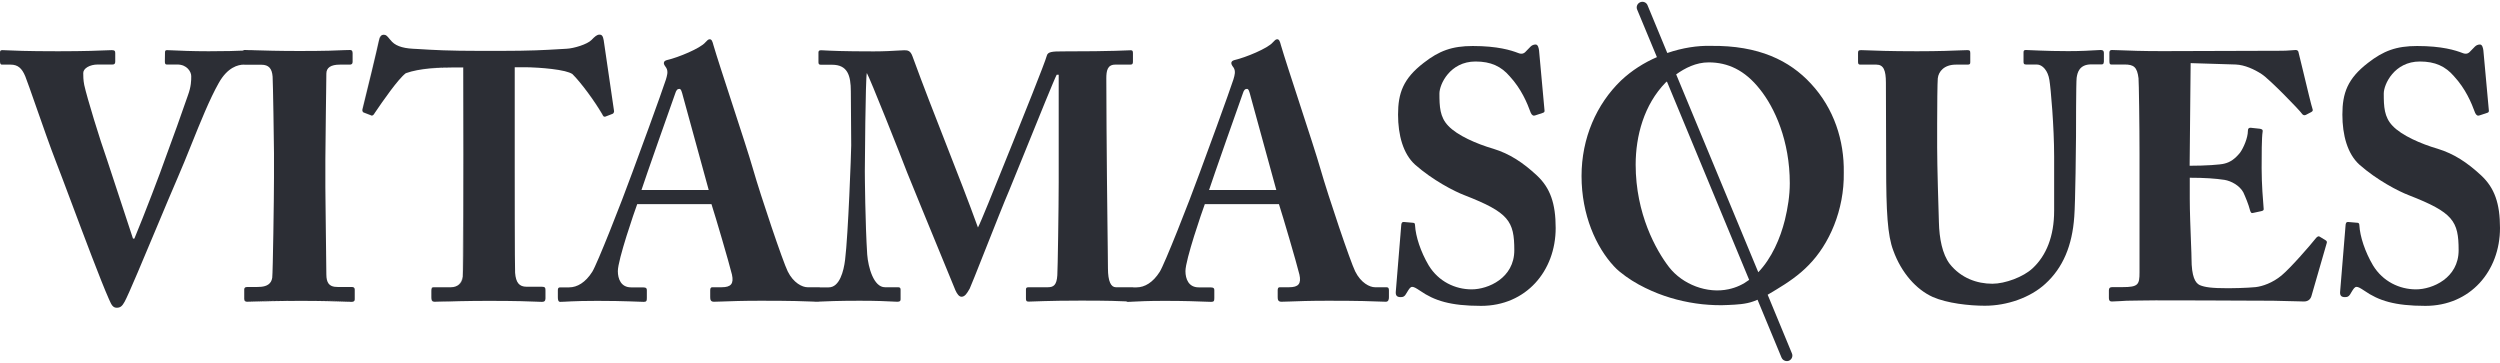
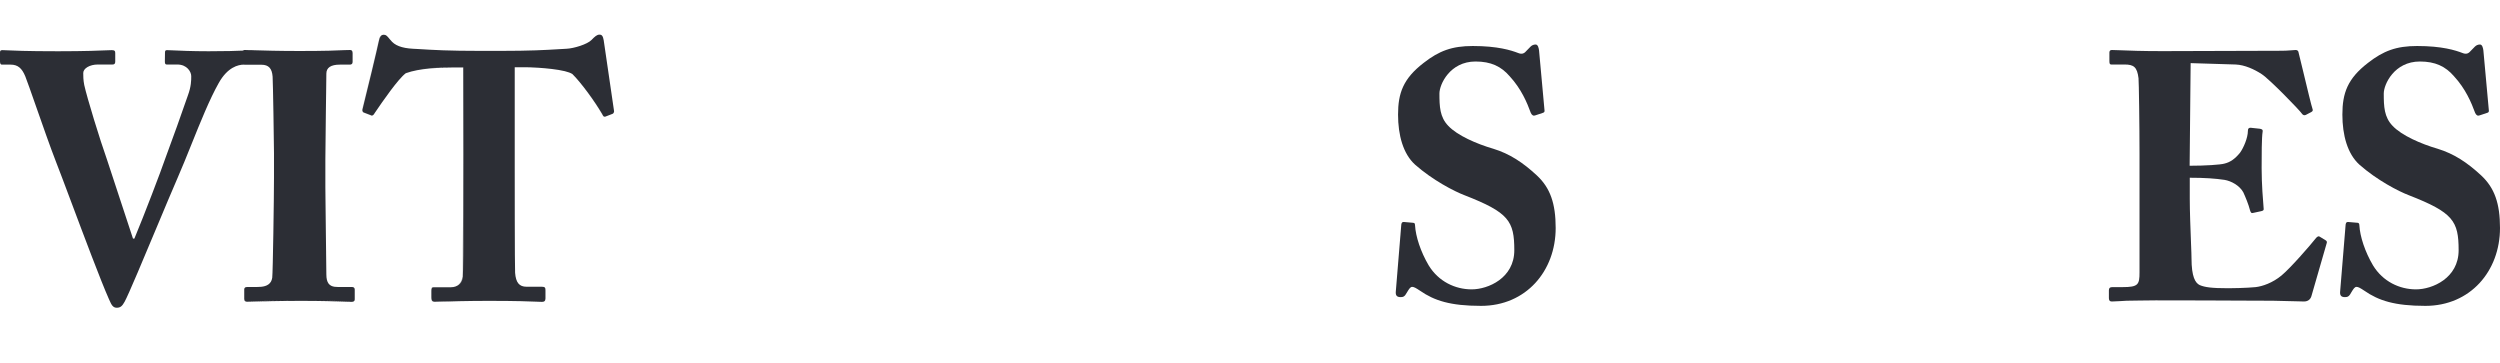
<svg xmlns="http://www.w3.org/2000/svg" width="248" height="36" viewBox="0 0 248 36" fill="none">
-   <path fill-rule="evenodd" clip-rule="evenodd" d="M169.698 4.551C174.497 4.489 177.547 6.027 179.642 8.296C181.949 10.776 182.953 13.962 182.903 17.112C182.965 20.844 181.453 24.241 179.419 26.299C178.477 27.279 177.336 28.048 176.183 28.742C175.91 28.916 175.637 29.077 175.352 29.238L177.758 35.054C177.882 35.339 177.745 35.661 177.46 35.785C177.398 35.81 177.324 35.822 177.249 35.822C177.026 35.822 176.815 35.686 176.728 35.475L174.348 29.734C174.211 29.796 174.075 29.846 173.939 29.895C173.168 30.177 172.288 30.217 171.479 30.253L171.446 30.255C170.591 30.305 169.723 30.267 168.867 30.181C167.156 29.995 165.457 29.561 163.87 28.866C162.965 28.469 162.085 27.998 161.279 27.416C160.87 27.118 160.448 26.796 160.101 26.411C158.34 24.514 156.889 21.34 156.889 17.459C156.889 13.69 158.377 10.329 160.808 7.986C161.874 6.981 163.102 6.213 164.366 5.667L162.407 0.955C162.283 0.67 162.42 0.348 162.705 0.224C162.99 0.1 163.325 0.236 163.436 0.521L165.395 5.258C166.908 4.737 168.421 4.514 169.698 4.551ZM165.569 26.498C166.921 28.234 169.363 29.151 171.471 28.693C172.24 28.531 172.922 28.209 173.517 27.763L165.358 8.085C165.321 8.11 165.271 8.147 165.234 8.184C163.077 10.391 162.258 13.504 162.258 16.331C162.258 21.216 164.279 24.824 165.569 26.498ZM174.422 27.006C175.749 25.618 176.604 23.659 177.063 21.811C177.348 20.633 177.547 19.405 177.547 18.178C177.547 13.975 176.059 10.689 174.571 8.841C173.083 6.956 171.397 6.188 169.5 6.188C168.235 6.188 167.144 6.758 166.276 7.378L174.422 27.006Z" fill="#2C2E35" />
  <path fill-rule="evenodd" clip-rule="evenodd" d="M53.226 29.927C52.558 29.899 51.255 29.846 48.568 29.846C48.014 29.846 47.511 29.849 47.056 29.853C46.498 29.859 46.011 29.867 45.586 29.877C44.915 29.892 44.401 29.909 44.011 29.922L43.696 29.933C43.41 29.945 43.212 29.945 43.088 29.945C42.79 29.945 42.766 29.771 42.766 29.511V28.854C42.766 28.606 42.803 28.494 43.014 28.494H44.737C45.382 28.494 45.803 28.11 45.878 27.453C45.94 26.734 45.94 16.492 45.94 15.326V6.709H44.774C43.485 6.709 41.6 6.771 40.248 7.267C39.505 7.825 38.004 9.982 37.173 11.21C37.087 11.358 36.987 11.507 36.826 11.458L36.082 11.172C36.057 11.166 36.033 11.154 36.011 11.137C36.004 11.131 35.998 11.126 35.992 11.119C36.013 11.14 36.039 11.152 36.07 11.16L36.814 11.445L36.828 11.448C36.833 11.449 36.839 11.449 36.845 11.45L36.853 11.45L36.863 11.45C36.855 11.449 36.847 11.447 36.839 11.445L36.095 11.16C36.073 11.154 36.054 11.145 36.037 11.133C36.017 11.119 36.001 11.101 35.987 11.08C35.941 11.011 35.934 10.915 35.958 10.85C36.33 9.387 37.446 4.762 37.583 4.067C37.638 3.81 37.718 3.654 37.818 3.567C37.734 3.627 37.67 3.729 37.617 3.879C37.604 3.914 37.592 3.952 37.581 3.992C37.573 4.02 37.565 4.049 37.558 4.08C37.421 4.787 36.306 9.387 35.934 10.862C35.925 10.883 35.921 10.906 35.921 10.931C35.92 10.911 35.922 10.892 35.925 10.874C35.927 10.861 35.93 10.849 35.934 10.838C36.306 9.362 37.421 4.762 37.558 4.055C37.657 3.633 37.806 3.447 38.079 3.447C38.302 3.447 38.403 3.571 38.657 3.88L38.699 3.931L38.736 3.968C39.133 4.501 39.839 4.774 40.955 4.836C41.036 4.843 41.117 4.846 41.198 4.849C41.278 4.852 41.359 4.855 41.439 4.861C43.014 4.96 44.489 5.047 47.688 5.047H49.647C52.586 5.047 54.111 4.96 55.326 4.886C55.49 4.879 55.648 4.869 55.802 4.859C55.938 4.851 56.072 4.842 56.206 4.836C56.95 4.799 58.265 4.39 58.674 3.968C59.021 3.609 59.219 3.435 59.468 3.435C59.715 3.435 59.815 3.584 59.889 4.005L60.906 10.962C60.919 11.009 60.918 11.059 60.907 11.104L60.904 11.115L60.901 11.125C60.896 11.141 60.889 11.157 60.882 11.171C60.856 11.235 60.81 11.283 60.757 11.296L60.05 11.569C60.027 11.575 60.006 11.577 59.986 11.575C59.879 11.592 59.817 11.5 59.691 11.259C58.984 10.056 57.67 8.221 56.777 7.341C56.604 7.232 56.344 7.14 56.032 7.062C55.274 6.879 54.217 6.773 53.373 6.719C52.798 6.683 52.33 6.671 52.139 6.671H51.061V16.256C51.061 17.31 51.061 26.548 51.098 27.056C51.172 28.036 51.507 28.445 52.239 28.445H53.764C54.074 28.445 54.111 28.556 54.111 28.804V29.61C54.106 29.655 54.101 29.695 54.093 29.73C54.088 29.756 54.082 29.78 54.071 29.801C54.068 29.808 54.065 29.814 54.06 29.82C54.014 29.907 53.924 29.945 53.739 29.945C53.665 29.945 53.541 29.945 53.367 29.933L53.226 29.927ZM44.762 6.696C43.465 6.696 41.603 6.745 40.24 7.248L40.248 7.242C41.674 6.721 43.708 6.684 44.787 6.684H45.965L45.977 15.326C45.977 15.983 45.977 26.721 45.915 27.453C45.86 27.919 45.631 28.27 45.241 28.423C45.605 28.27 45.837 27.939 45.89 27.465C45.952 26.758 45.952 16.504 45.952 15.338V6.696H44.762ZM42.802 28.627C42.821 28.575 42.855 28.542 42.913 28.528C42.823 28.569 42.803 28.671 42.803 28.854V29.499C42.803 29.784 42.84 29.92 43.113 29.92C43.238 29.92 43.43 29.913 43.712 29.903H43.714C43.962 29.894 44.277 29.882 44.677 29.871C44.265 29.887 43.939 29.904 43.683 29.92C43.502 29.92 43.363 29.925 43.253 29.928H43.242C43.176 29.931 43.122 29.933 43.075 29.933C42.803 29.933 42.778 29.796 42.778 29.523V28.854C42.778 28.755 42.782 28.68 42.802 28.627ZM59.774 11.36C59.791 11.388 59.807 11.413 59.822 11.436C59.846 11.473 59.869 11.504 59.893 11.526C59.828 11.477 59.77 11.379 59.691 11.234C59.2 10.407 58.415 9.263 57.687 8.346C58.409 9.247 59.199 10.39 59.715 11.259L59.743 11.306L59.774 11.36Z" fill="#2C2E35" />
-   <path fill-rule="evenodd" clip-rule="evenodd" d="M63.212 20.249C62.939 20.98 61.29 25.766 61.29 26.895C61.29 27.664 61.6 28.507 62.605 28.507H63.795C64.13 28.507 64.167 28.643 64.167 28.792V29.561C64.167 29.846 64.13 29.945 63.857 29.945C63.423 29.945 62.034 29.846 59.257 29.846C56.789 29.846 56.045 29.945 55.574 29.945C55.376 29.945 55.339 29.734 55.339 29.486V28.817C55.339 28.606 55.376 28.507 55.574 28.507H56.455C57.26 28.507 58.079 28.023 58.748 26.969C59.219 26.238 61.625 20.149 62.741 17.075C63.014 16.38 65.754 8.866 66.052 7.911C66.151 7.564 66.324 7.105 66.089 6.721L66.065 6.689C66.014 6.619 65.957 6.541 65.915 6.462C65.878 6.394 65.853 6.326 65.853 6.262C65.853 6.226 65.86 6.188 65.877 6.15C65.894 6.116 65.919 6.083 65.957 6.053C66.008 6.012 66.082 5.976 66.188 5.952C67.267 5.704 69.474 4.799 69.97 4.204C70.143 4.03 70.243 3.894 70.404 3.894C70.602 3.894 70.677 4.105 70.776 4.489C71.079 5.526 71.823 7.804 72.592 10.159L72.592 10.16L72.593 10.162L72.596 10.172L72.606 10.203L72.61 10.214C73.472 12.853 74.361 15.577 74.694 16.752C75.475 19.48 77.67 25.977 78.141 26.92C78.711 28.073 79.592 28.494 80.1 28.494H81.253C81.289 28.494 81.319 28.499 81.345 28.507H82.208C83.287 28.507 83.696 26.895 83.832 25.779C84.142 23.299 84.44 15.053 84.44 14.421L84.403 9.077C84.403 7.465 84.068 6.423 82.543 6.423H81.427C81.228 6.423 81.191 6.324 81.191 6.175V5.196C81.191 5.145 81.201 5.091 81.237 5.051C81.271 5.012 81.329 4.985 81.427 4.985C81.459 4.985 81.496 4.986 81.542 4.988C81.602 4.99 81.676 4.994 81.769 4.999C82.329 5.03 83.576 5.097 86.672 5.097C87.727 5.097 88.547 5.047 89.094 5.014H89.098C89.372 4.997 89.577 4.985 89.71 4.985C90.044 4.985 90.317 5.022 90.516 5.58C91.599 8.547 92.748 11.479 93.863 14.325L93.864 14.328C94.981 17.179 96.064 19.943 97.013 22.567C97.278 22.09 98.66 18.647 99.507 16.537L99.542 16.451C99.788 15.836 99.986 15.344 100.092 15.086C100.125 15.006 100.148 14.948 100.162 14.917C100.182 14.867 100.268 14.652 100.402 14.319L100.404 14.317L100.409 14.304C101.216 12.298 103.707 6.112 103.845 5.518C103.944 5.134 104.39 5.097 105.395 5.097C110.664 5.097 111.818 4.985 112.19 4.985C112.363 4.985 112.388 5.097 112.388 5.295V6.101C112.388 6.312 112.351 6.411 112.115 6.411H110.627C109.846 6.411 109.747 7.043 109.747 7.775C109.747 8.296 109.784 16.901 109.809 17.632C109.809 17.989 109.835 20.189 109.861 22.325L109.891 24.866C109.901 25.773 109.908 26.444 109.908 26.61C109.908 27.936 110.218 28.494 110.689 28.494H112.338C112.378 28.494 112.411 28.499 112.438 28.507H112.748C113.554 28.507 114.372 28.023 115.042 26.969C115.513 26.238 117.918 20.149 119.034 17.075C119.307 16.38 122.047 8.866 122.345 7.911C122.354 7.88 122.364 7.847 122.374 7.813L122.375 7.808C122.474 7.476 122.595 7.068 122.382 6.721L122.359 6.69L122.33 6.65C122.319 6.635 122.307 6.619 122.296 6.603C122.275 6.572 122.254 6.541 122.235 6.51C122.184 6.426 122.146 6.341 122.146 6.262C122.146 6.151 122.208 6.014 122.481 5.952C123.56 5.704 125.767 4.799 126.263 4.204C126.437 4.03 126.536 3.894 126.697 3.894C126.895 3.894 126.97 4.105 127.069 4.489C127.372 5.527 128.116 7.805 128.886 10.161L128.888 10.169C129.755 12.822 130.652 15.571 130.987 16.752C131.768 19.48 133.963 25.977 134.434 26.92C135.005 28.073 135.885 28.494 136.393 28.494H137.546C137.745 28.494 137.782 28.631 137.782 28.804V29.474C137.782 29.685 137.745 29.933 137.472 29.933C137.293 29.933 137.108 29.925 136.842 29.914C136.153 29.885 134.915 29.834 131.793 29.834C130.836 29.834 130.066 29.845 129.441 29.86C128.846 29.875 128.382 29.893 128.01 29.907H128.001L127.994 29.908C127.621 29.922 127.343 29.933 127.119 29.933C126.784 29.933 126.747 29.722 126.747 29.474V28.804C126.747 28.631 126.784 28.494 126.945 28.494H127.887C128.805 28.494 129.103 28.147 128.904 27.242C128.594 25.99 127.28 21.513 126.871 20.249H119.518C119.245 20.98 117.596 25.767 117.596 26.895C117.596 27.664 117.906 28.507 118.91 28.507H120.088C120.423 28.507 120.46 28.643 120.46 28.792V29.561C120.46 29.846 120.423 29.945 120.15 29.945C120.027 29.945 119.828 29.937 119.542 29.926H119.538C118.814 29.897 117.538 29.846 115.55 29.846C113.839 29.846 112.957 29.894 112.42 29.923H112.414C112.288 29.93 112.182 29.936 112.088 29.94C112.006 29.943 111.934 29.945 111.867 29.945C111.811 29.945 111.768 29.928 111.734 29.898C111.157 29.868 110.015 29.821 107.255 29.821C103.808 29.821 102.481 29.92 102.047 29.92C101.811 29.92 101.774 29.821 101.774 29.61V28.742C101.774 28.569 101.811 28.494 102.047 28.494H103.944C104.514 28.494 104.824 28.284 104.886 27.304C104.924 26.882 105.023 20.521 105.023 18.079V7.415H104.824C104.611 7.794 102.995 11.789 101.692 15.008L101.67 15.064C100.937 16.877 100.306 18.434 100.088 18.947C99.699 19.833 98.614 22.573 97.687 24.915C96.927 26.834 96.273 28.485 96.194 28.631C96.167 28.674 96.137 28.725 96.106 28.778C95.941 29.06 95.722 29.437 95.388 29.437C95.153 29.437 94.954 29.189 94.781 28.804C94.755 28.74 94.441 27.976 93.984 26.865L93.909 26.682L93.899 26.658C92.56 23.402 90.154 17.55 89.982 17.099C89.375 15.487 86.263 7.663 85.99 7.242C85.853 7.725 85.791 16.578 85.791 16.988C85.791 17.422 85.829 22.171 86.027 25.246C86.126 26.535 86.672 28.494 87.788 28.494H89.102C89.3 28.494 89.338 28.606 89.338 28.742V29.685C89.338 29.821 89.3 29.933 89.028 29.933C88.961 29.933 88.877 29.93 88.769 29.924L88.566 29.914C88.021 29.885 87.048 29.834 85.271 29.834C83.105 29.834 81.902 29.89 81.307 29.918L81.28 29.919C81.251 29.928 81.217 29.933 81.179 29.933C81.147 29.933 81.115 29.932 81.082 29.932L81.007 29.931C80.966 29.932 80.933 29.933 80.906 29.933C80.835 29.933 80.78 29.93 80.738 29.922L80.549 29.914C79.859 29.885 78.622 29.834 75.5 29.834C73.631 29.834 72.479 29.878 71.717 29.907H71.707L71.702 29.908L71.665 29.909C71.31 29.922 71.042 29.933 70.825 29.933C70.49 29.933 70.453 29.722 70.453 29.474V28.804C70.453 28.631 70.49 28.494 70.652 28.494H71.594C72.512 28.494 72.809 28.147 72.611 27.242C72.301 25.99 70.987 21.513 70.577 20.249H63.212ZM70.305 18.848L67.763 9.585C67.626 9.065 67.564 8.817 67.391 8.817C67.192 8.817 67.081 8.953 66.981 9.275C66.808 9.734 63.907 17.98 63.634 18.848H70.305ZM126.61 18.848L124.068 9.585L124.062 9.56C123.93 9.056 123.867 8.817 123.696 8.817C123.498 8.817 123.386 8.953 123.287 9.275C123.114 9.734 120.212 17.98 119.939 18.848H126.61Z" fill="#2C2E35" />
  <path fill-rule="evenodd" clip-rule="evenodd" d="M34.334 29.933C34.491 29.933 34.612 29.937 34.708 29.941H34.712C34.773 29.943 34.824 29.945 34.867 29.945C35.078 29.945 35.19 29.871 35.19 29.709V28.73C35.19 28.594 35.129 28.512 35.014 28.482C34.982 28.474 34.945 28.469 34.904 28.469H33.516C33.4 28.469 33.29 28.463 33.188 28.448C32.691 28.374 32.375 28.084 32.375 27.23C32.375 27.131 32.364 26.233 32.349 25.037L32.349 25V24.993L32.325 23.038C32.311 21.807 32.297 20.547 32.287 19.665L32.281 19.036L32.278 18.766C32.276 18.616 32.276 18.519 32.276 18.488V15.797C32.276 15.574 32.3 13.38 32.325 11.247L32.349 9.394L32.35 9.38C32.364 8.255 32.375 7.411 32.375 7.304C32.375 6.708 32.821 6.411 33.714 6.411H34.694C34.778 6.411 34.844 6.393 34.892 6.357C34.949 6.314 34.979 6.245 34.979 6.151V5.283C34.979 5.06 34.905 4.961 34.733 4.96H34.731C34.594 4.96 34.433 4.96 34.173 4.973C33.503 5.01 32.239 5.059 29.721 5.059C27.602 5.059 26.148 5.013 25.248 4.985L25.07 4.979C25.046 4.975 25.018 4.973 24.985 4.973C24.973 4.973 24.961 4.973 24.948 4.973L24.913 4.974L24.861 4.973C24.776 4.973 24.699 4.971 24.631 4.97C24.552 4.967 24.483 4.964 24.425 4.963C24.365 4.961 24.316 4.96 24.278 4.96C24.261 4.96 24.245 4.961 24.229 4.963C24.212 4.966 24.197 4.97 24.182 4.974C24.15 4.984 24.122 5 24.099 5.02C23.471 5.05 22.434 5.084 20.695 5.084C19.029 5.084 17.744 5.024 17.061 4.992C16.813 4.98 16.645 4.973 16.566 4.973C16.404 4.973 16.367 5.047 16.367 5.221L16.355 6.089C16.355 6.299 16.392 6.399 16.528 6.399H17.582C18.562 6.399 18.971 7.13 18.971 7.552C18.971 7.973 18.971 8.568 18.636 9.474C18.091 11.048 17.049 13.987 16.404 15.698C15.97 16.963 14.309 21.327 13.329 23.671H13.193L10.626 15.872C9.907 13.851 8.63 9.684 8.357 8.432C8.258 7.936 8.258 7.527 8.258 7.242C8.258 6.783 8.903 6.399 9.709 6.399H11.159C11.395 6.399 11.432 6.262 11.432 6.089V5.283C11.432 5.084 11.395 4.973 11.097 4.973C11.027 4.973 10.893 4.978 10.686 4.987C9.99 5.018 8.469 5.084 5.753 5.084C2.593 5.084 1.215 5.017 0.6 4.987L0.595 4.986L0.563 4.985C0.408 4.977 0.305 4.973 0.236 4.973C0.037 4.973 0 5.047 0 5.221V6.064C0 6.094 0.001 6.124 0.004 6.154C0.006 6.174 0.008 6.194 0.011 6.213C0.014 6.231 0.018 6.248 0.023 6.265C0.027 6.279 0.031 6.292 0.037 6.305C0.043 6.321 0.051 6.336 0.06 6.349C0.073 6.367 0.088 6.382 0.106 6.393C0.125 6.404 0.147 6.411 0.174 6.411H1.054C1.761 6.411 2.17 6.758 2.505 7.564C2.675 7.984 3.083 9.152 3.569 10.54L3.571 10.545C4.219 12.397 5.004 14.639 5.543 16.02C5.862 16.829 6.418 18.313 7.064 20.034L7.068 20.044C8.351 23.467 9.984 27.821 10.8 29.66L10.827 29.718L10.878 29.83C11.048 30.208 11.192 30.528 11.581 30.528C11.953 30.528 12.127 30.354 12.362 29.933C12.718 29.307 14.339 25.432 15.714 22.144L15.796 21.949L15.803 21.933C16.113 21.19 16.41 20.482 16.674 19.854C17.086 18.873 17.42 18.087 17.607 17.67C18.049 16.663 18.509 15.518 18.979 14.352L18.98 14.348C19.88 12.111 20.811 9.798 21.699 8.234C22.576 6.664 23.626 6.412 24.198 6.411C24.218 6.416 24.239 6.419 24.262 6.421C24.279 6.423 24.297 6.423 24.315 6.423H25.94C26.646 6.423 26.981 6.783 27.043 7.601C27.08 8.072 27.18 14.359 27.18 15.19V17.632C27.18 19.641 27.068 27.044 27.006 27.552C26.981 27.701 26.939 27.826 26.882 27.931C26.611 28.404 26.036 28.469 25.493 28.469H24.514C24.398 28.469 24.315 28.503 24.273 28.565C24.268 28.571 24.263 28.577 24.259 28.584C24.255 28.591 24.251 28.598 24.247 28.606L24.243 28.617C24.233 28.643 24.228 28.672 24.228 28.705V29.647C24.228 29.759 24.256 29.84 24.316 29.888C24.362 29.926 24.427 29.945 24.514 29.945C24.6 29.945 24.762 29.945 24.997 29.933L25.192 29.926H25.195C25.977 29.898 27.442 29.846 29.895 29.846C31.974 29.846 33.269 29.893 34.041 29.922L34.334 29.933ZM24.268 29.78C24.284 29.831 24.312 29.867 24.355 29.89C24.395 29.911 24.447 29.92 24.514 29.92C24.6 29.92 24.762 29.92 24.997 29.908C25.716 29.871 27.217 29.809 29.895 29.809C31.97 29.809 33.264 29.856 34.037 29.885L34.334 29.895L34.417 29.899L34.5 29.902C34.555 29.904 34.605 29.905 34.65 29.906C34.74 29.908 34.81 29.908 34.867 29.908C34.761 29.908 34.593 29.901 34.347 29.892L34.332 29.891C33.618 29.863 32.262 29.809 29.895 29.809C27.234 29.809 25.745 29.865 25.011 29.892L25.002 29.893L24.997 29.893C24.761 29.902 24.605 29.908 24.514 29.908C24.482 29.908 24.452 29.905 24.425 29.9C24.412 29.897 24.399 29.893 24.387 29.889C24.333 29.87 24.292 29.835 24.268 29.78Z" fill="#2C2E35" />
  <path d="M140.266 22.117C140.23 22.101 140.186 22.096 140.138 22.096L139.282 22.022C139.146 22.022 139.047 22.022 139.009 22.27L138.464 28.916C138.427 29.3 138.563 29.474 138.935 29.474C139.171 29.474 139.344 29.437 139.543 29.052L139.582 28.988C139.771 28.675 139.902 28.457 140.088 28.457C140.262 28.457 140.46 28.569 140.869 28.841C142.283 29.821 143.87 30.342 146.92 30.342C151.384 30.342 154.323 26.883 154.323 22.617C154.323 20.174 153.777 18.637 152.463 17.409C151.074 16.12 149.76 15.252 148.135 14.756C146.474 14.272 144.552 13.429 143.672 12.487C142.829 11.619 142.791 10.565 142.791 9.275C142.791 8.37 143.833 6.101 146.375 6.101C147.9 6.101 148.917 6.585 149.76 7.564C150.913 8.817 151.483 10.18 151.855 11.197C151.967 11.445 152.128 11.52 152.302 11.445L153.046 11.197C153.115 11.174 153.165 11.151 153.193 11.105C153.21 11.076 153.219 11.038 153.219 10.986L152.674 5.01C152.649 4.799 152.574 4.415 152.339 4.415C152.14 4.415 151.967 4.489 151.83 4.626L151.384 5.084C151.173 5.332 150.938 5.394 150.603 5.258C149.896 4.985 148.569 4.564 146.102 4.564C144.031 4.564 142.754 5.047 141.229 6.237C139.195 7.8 138.687 9.238 138.687 11.371C138.687 13.392 139.183 15.252 140.373 16.331C142.109 17.868 144.267 18.984 145.284 19.368C149.673 21.08 150.219 21.923 150.219 24.824C150.219 27.589 147.615 28.705 145.99 28.705C144.366 28.705 142.705 27.936 141.725 26.325C140.919 24.96 140.435 23.448 140.373 22.369C140.373 22.311 140.367 22.266 140.356 22.229C140.353 22.219 140.35 22.21 140.346 22.201C140.343 22.193 140.339 22.186 140.335 22.179C140.33 22.171 140.324 22.163 140.318 22.156C140.315 22.152 140.311 22.149 140.308 22.146L140.296 22.136C140.287 22.128 140.277 22.122 140.266 22.117Z" fill="#2C2E35" />
-   <path d="M187.082 8.196C187.082 6.969 186.846 6.411 186.14 6.411H184.552C184.354 6.411 184.317 6.337 184.317 6.101V5.258C184.317 5.047 184.354 4.973 184.627 4.973C184.706 4.973 184.857 4.979 185.09 4.988C185.847 5.019 187.457 5.084 190.169 5.084C192.368 5.084 193.829 5.023 194.592 4.991H194.593C194.862 4.98 195.044 4.973 195.141 4.973C195.239 4.973 195.307 4.982 195.353 5.004C195.436 5.043 195.451 5.123 195.451 5.258V6.163C195.451 6.337 195.414 6.411 195.179 6.411H194.026C192.872 6.411 192.302 7.08 192.228 7.775C192.19 8.159 192.166 10.54 192.166 12.313V14.619C192.166 16.467 192.302 20.906 192.339 22.034C192.376 23.646 192.674 25.208 193.418 26.188C194.534 27.589 196.121 28.147 197.646 28.147C198.898 28.147 200.721 27.477 201.639 26.61C202.99 25.357 203.771 23.435 203.771 20.906V15.524C203.771 12.586 203.437 8.742 203.3 7.936C203.164 7.031 202.631 6.399 202.048 6.399H200.969C200.862 6.399 200.801 6.369 200.769 6.313C200.741 6.265 200.734 6.198 200.734 6.113V5.208C200.734 5.035 200.771 4.96 200.969 4.96C201.304 4.96 202.866 5.072 205.16 5.072C206.458 5.072 207.385 5.015 207.919 4.983C208.135 4.969 208.286 4.96 208.372 4.96C208.669 4.96 208.706 5.097 208.706 5.27V6.039C208.706 6.075 208.705 6.11 208.703 6.141C208.698 6.197 208.688 6.245 208.671 6.284C208.661 6.307 208.648 6.326 208.632 6.342C208.603 6.371 208.562 6.386 208.508 6.386H207.454C206.228 6.386 206.078 7.272 206.013 7.658L206.003 7.713C205.941 8.196 205.941 13.02 205.941 13.516C205.941 14.012 205.879 20.125 205.768 21.489C205.569 24.353 204.652 26.56 202.891 28.159C201.403 29.523 199.097 30.329 196.902 30.329C195.315 30.329 193.145 30.081 191.732 29.461C190.107 28.73 188.619 27.081 187.813 24.849C187.243 23.349 187.107 21.005 187.107 16.43L187.082 8.196Z" fill="#2C2E35" />
  <path d="M220.659 16.231C220.263 16.343 218.775 16.442 217.212 16.442L217.312 6.262L221.775 6.399C222.681 6.436 223.635 6.882 224.342 7.341C225.123 7.837 228.161 10.974 228.335 11.259C228.446 11.433 228.607 11.47 228.744 11.396L229.289 11.11C229.451 11.011 229.451 10.937 229.389 10.763C229.305 10.549 228.848 8.642 228.478 7.099C228.248 6.139 228.052 5.319 228 5.134C227.963 5.035 227.888 4.96 227.727 4.96C227.566 4.96 226.921 5.035 226.376 5.035L214.497 5.072C212.429 5.072 211.217 5.022 210.419 4.989H210.416C210.024 4.972 209.733 4.96 209.488 4.96C209.401 4.96 209.345 4.989 209.309 5.029C209.264 5.081 209.252 5.153 209.252 5.208V6.051C209.252 6.299 209.289 6.399 209.426 6.399H210.752C211.67 6.399 212.005 6.646 212.141 7.762C212.178 8.11 212.24 12.412 212.24 15.314V27.019C212.24 28.234 212.116 28.482 210.554 28.482H209.537C209.302 28.482 209.202 28.581 209.202 28.792V29.523C209.202 29.713 209.235 29.82 209.326 29.871C209.372 29.897 209.433 29.908 209.512 29.908C209.703 29.908 209.956 29.893 210.299 29.872C210.491 29.86 210.71 29.847 210.963 29.833C211.645 29.833 212.587 29.796 213.84 29.796C217.47 29.796 220.226 29.811 222.321 29.821C223.603 29.828 224.637 29.833 225.47 29.833C226.881 29.858 227.688 29.882 228.126 29.896L228.225 29.899C228.395 29.905 228.495 29.908 228.545 29.908C228.955 29.908 229.19 29.697 229.289 29.387L230.814 24.105C230.852 23.993 230.814 23.894 230.678 23.82L230.108 23.473C230.009 23.41 229.909 23.448 229.773 23.584C229.103 24.427 227.206 26.597 226.326 27.329C225.446 28.06 224.429 28.407 223.759 28.482C223.353 28.525 222.708 28.555 222.125 28.573C221.695 28.587 221.298 28.593 221.056 28.593C219.37 28.593 218.725 28.494 218.217 28.283C217.77 28.073 217.398 27.453 217.398 25.63C217.398 25.523 217.393 25.331 217.385 25.079C217.375 24.801 217.361 24.449 217.346 24.053V24.047C217.295 22.729 217.225 20.924 217.225 19.728V17.632C218.713 17.632 219.754 17.707 220.672 17.843C221.341 17.955 222.16 18.401 222.532 19.071C222.73 19.492 223.065 20.298 223.201 20.856C223.276 21.092 223.338 21.166 223.474 21.129L224.28 20.955C224.454 20.918 224.59 20.881 224.553 20.67C224.491 19.939 224.354 18.265 224.354 16.69C224.354 15.463 224.354 13.652 224.454 13.057C224.491 12.846 224.354 12.809 224.181 12.772L223.263 12.673C223.09 12.673 222.991 12.735 222.991 12.983C222.991 13.652 222.581 14.632 222.209 15.153C221.701 15.773 221.23 16.095 220.659 16.231Z" fill="#2C2E35" />
  <path d="M233.815 22.096C233.952 22.096 234.051 22.134 234.051 22.369C234.113 23.448 234.596 24.96 235.402 26.325C236.382 27.936 238.043 28.705 239.668 28.705C241.292 28.705 243.896 27.589 243.896 24.824C243.896 21.923 243.35 21.08 238.961 19.368C237.944 18.984 235.787 17.868 234.051 16.331C232.86 15.252 232.364 13.392 232.364 11.371C232.364 9.238 232.873 7.8 234.906 6.237C236.431 5.047 237.709 4.564 239.779 4.564C242.247 4.564 243.574 4.985 244.28 5.258C244.615 5.394 244.851 5.332 245.061 5.084L245.508 4.626C245.644 4.489 245.818 4.415 246.016 4.415C246.252 4.415 246.326 4.799 246.351 5.01L246.897 10.986C246.897 11.123 246.835 11.16 246.723 11.197L245.979 11.445C245.805 11.52 245.644 11.445 245.533 11.197C245.161 10.18 244.59 8.817 243.437 7.564C242.594 6.585 241.577 6.101 240.052 6.101C237.51 6.101 236.469 8.37 236.469 9.275C236.469 10.565 236.506 11.619 237.349 12.487C238.229 13.429 240.151 14.272 241.813 14.756C243.437 15.252 244.751 16.12 246.14 17.409C247.454 18.637 248 20.174 248 22.617C248 26.883 245.061 30.342 240.598 30.342C237.547 30.342 235.96 29.821 234.547 28.841C234.138 28.569 233.939 28.457 233.766 28.457C233.58 28.457 233.448 28.675 233.259 28.988L233.22 29.052C233.022 29.437 232.848 29.474 232.612 29.474C232.24 29.474 232.104 29.3 232.141 28.916L232.687 22.27C232.724 22.022 232.823 22.022 232.96 22.022L233.815 22.096Z" fill="#2C2E35" />
</svg>